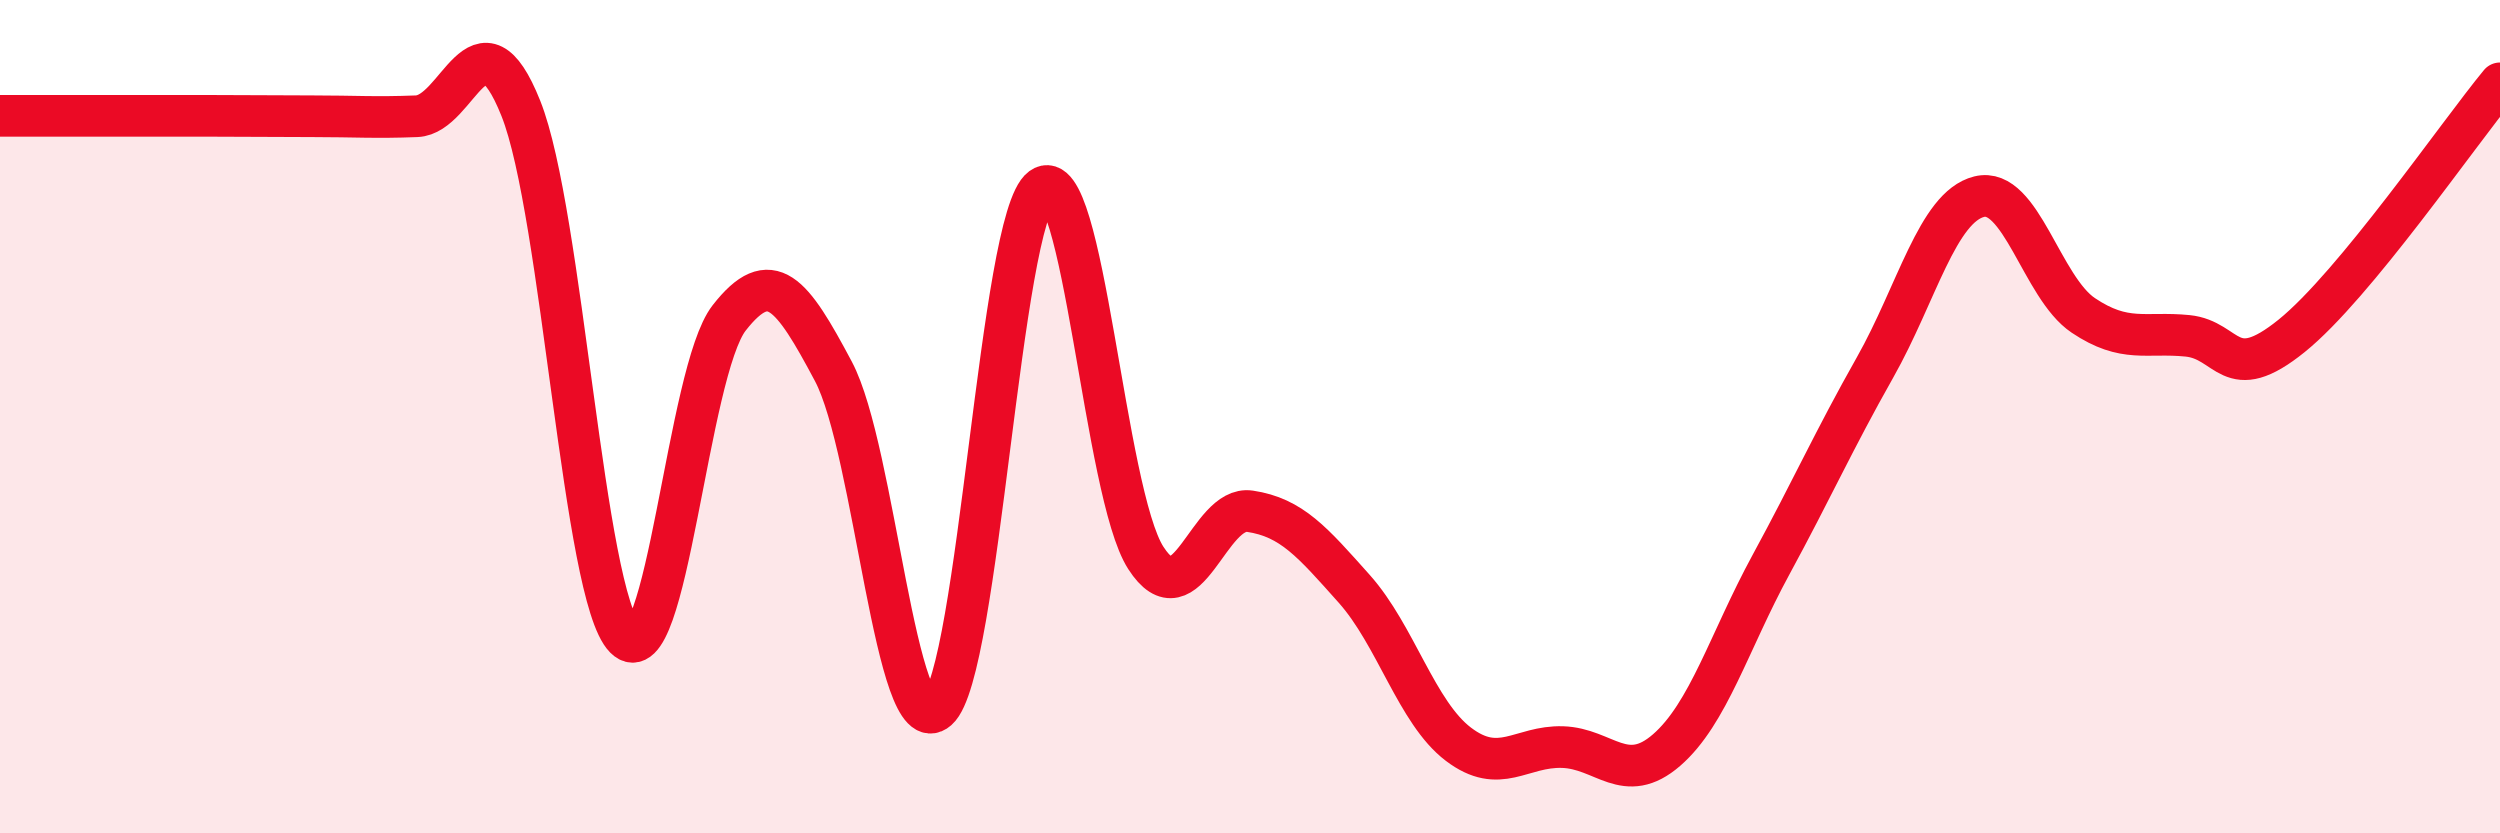
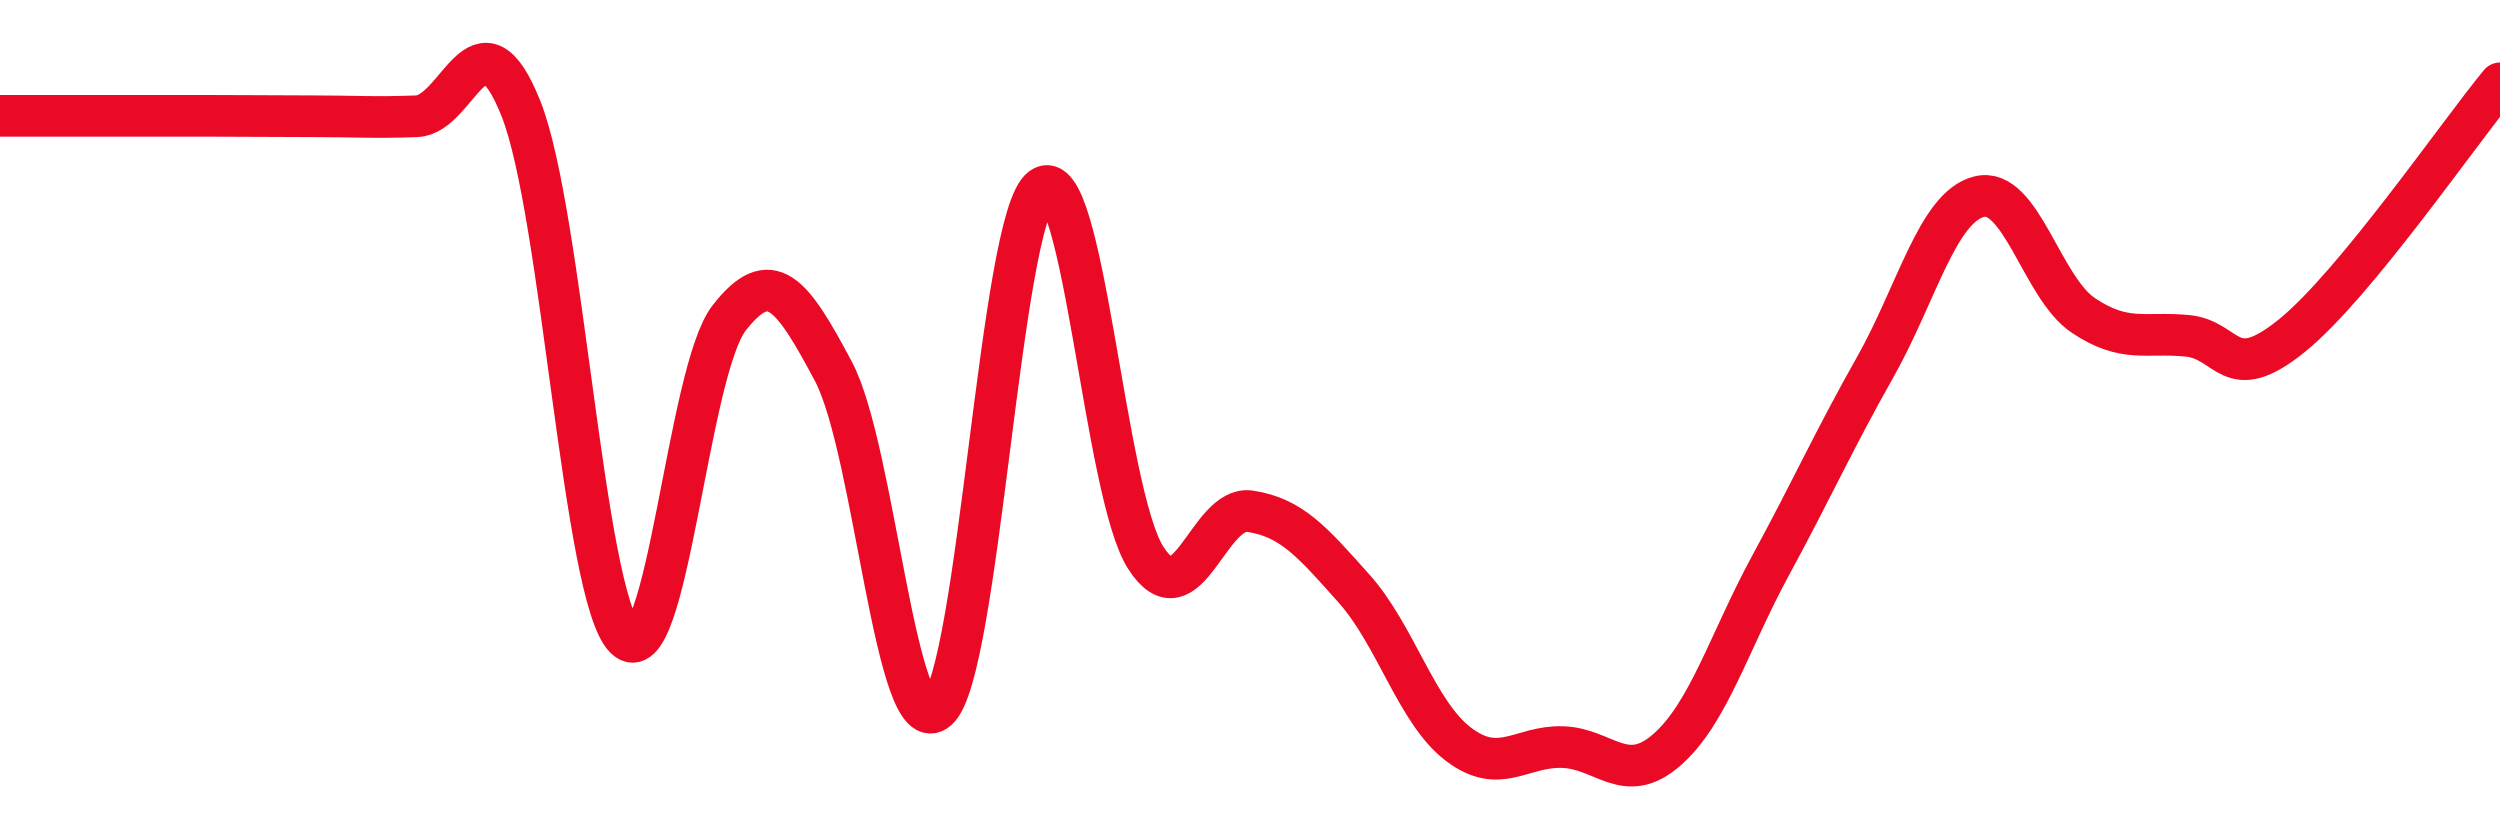
<svg xmlns="http://www.w3.org/2000/svg" width="60" height="20" viewBox="0 0 60 20">
-   <path d="M 0,2.78 C 0.5,2.78 1.5,2.78 2.5,2.78 C 3.5,2.78 4,2.78 5,2.78 C 6,2.78 6.5,2.79 7.5,2.79 C 8.5,2.79 9,2.83 10,2.79 C 11,2.75 11.5,0.1 12.5,2.6 C 13.5,5.1 14,14.3 15,15.31 C 16,16.32 16.5,8.91 17.5,7.63 C 18.5,6.35 19,7.03 20,8.91 C 21,10.79 21.5,17.91 22.5,17.03 C 23.5,16.15 24,5.24 25,4.51 C 26,3.78 26.5,11.84 27.5,13.39 C 28.5,14.94 29,12.12 30,12.27 C 31,12.42 31.5,13.01 32.5,14.13 C 33.5,15.25 34,17.1 35,17.86 C 36,18.62 36.5,17.9 37.5,17.93 C 38.5,17.96 39,18.87 40,18 C 41,17.13 41.5,15.4 42.5,13.56 C 43.5,11.72 44,10.59 45,8.82 C 46,7.05 46.5,4.97 47.5,4.72 C 48.5,4.47 49,6.9 50,7.57 C 51,8.24 51.5,7.96 52.5,8.06 C 53.5,8.16 53.5,9.27 55,8.06 C 56.5,6.85 59,3.21 60,2L60 20L0 20Z" fill="#EB0A25" opacity="0.1" stroke-linecap="round" stroke-linejoin="round" />
  <path d="M 0,2.78 C 0.5,2.78 1.5,2.78 2.5,2.78 C 3.5,2.78 4,2.78 5,2.78 C 6,2.78 6.5,2.79 7.5,2.79 C 8.5,2.79 9,2.83 10,2.79 C 11,2.75 11.5,0.1 12.5,2.6 C 13.5,5.1 14,14.3 15,15.31 C 16,16.32 16.5,8.91 17.5,7.63 C 18.5,6.35 19,7.03 20,8.91 C 21,10.79 21.5,17.91 22.5,17.03 C 23.5,16.15 24,5.24 25,4.51 C 26,3.78 26.5,11.84 27.5,13.39 C 28.5,14.94 29,12.12 30,12.27 C 31,12.42 31.5,13.01 32.5,14.13 C 33.5,15.25 34,17.1 35,17.86 C 36,18.62 36.5,17.9 37.5,17.93 C 38.5,17.96 39,18.87 40,18 C 41,17.13 41.5,15.4 42.5,13.56 C 43.5,11.72 44,10.59 45,8.82 C 46,7.05 46.5,4.97 47.5,4.72 C 48.5,4.47 49,6.9 50,7.57 C 51,8.24 51.5,7.96 52.5,8.06 C 53.5,8.16 53.5,9.27 55,8.06 C 56.5,6.85 59,3.21 60,2" stroke="#EB0A25" stroke-width="1" fill="none" stroke-linecap="round" stroke-linejoin="round" />
</svg>